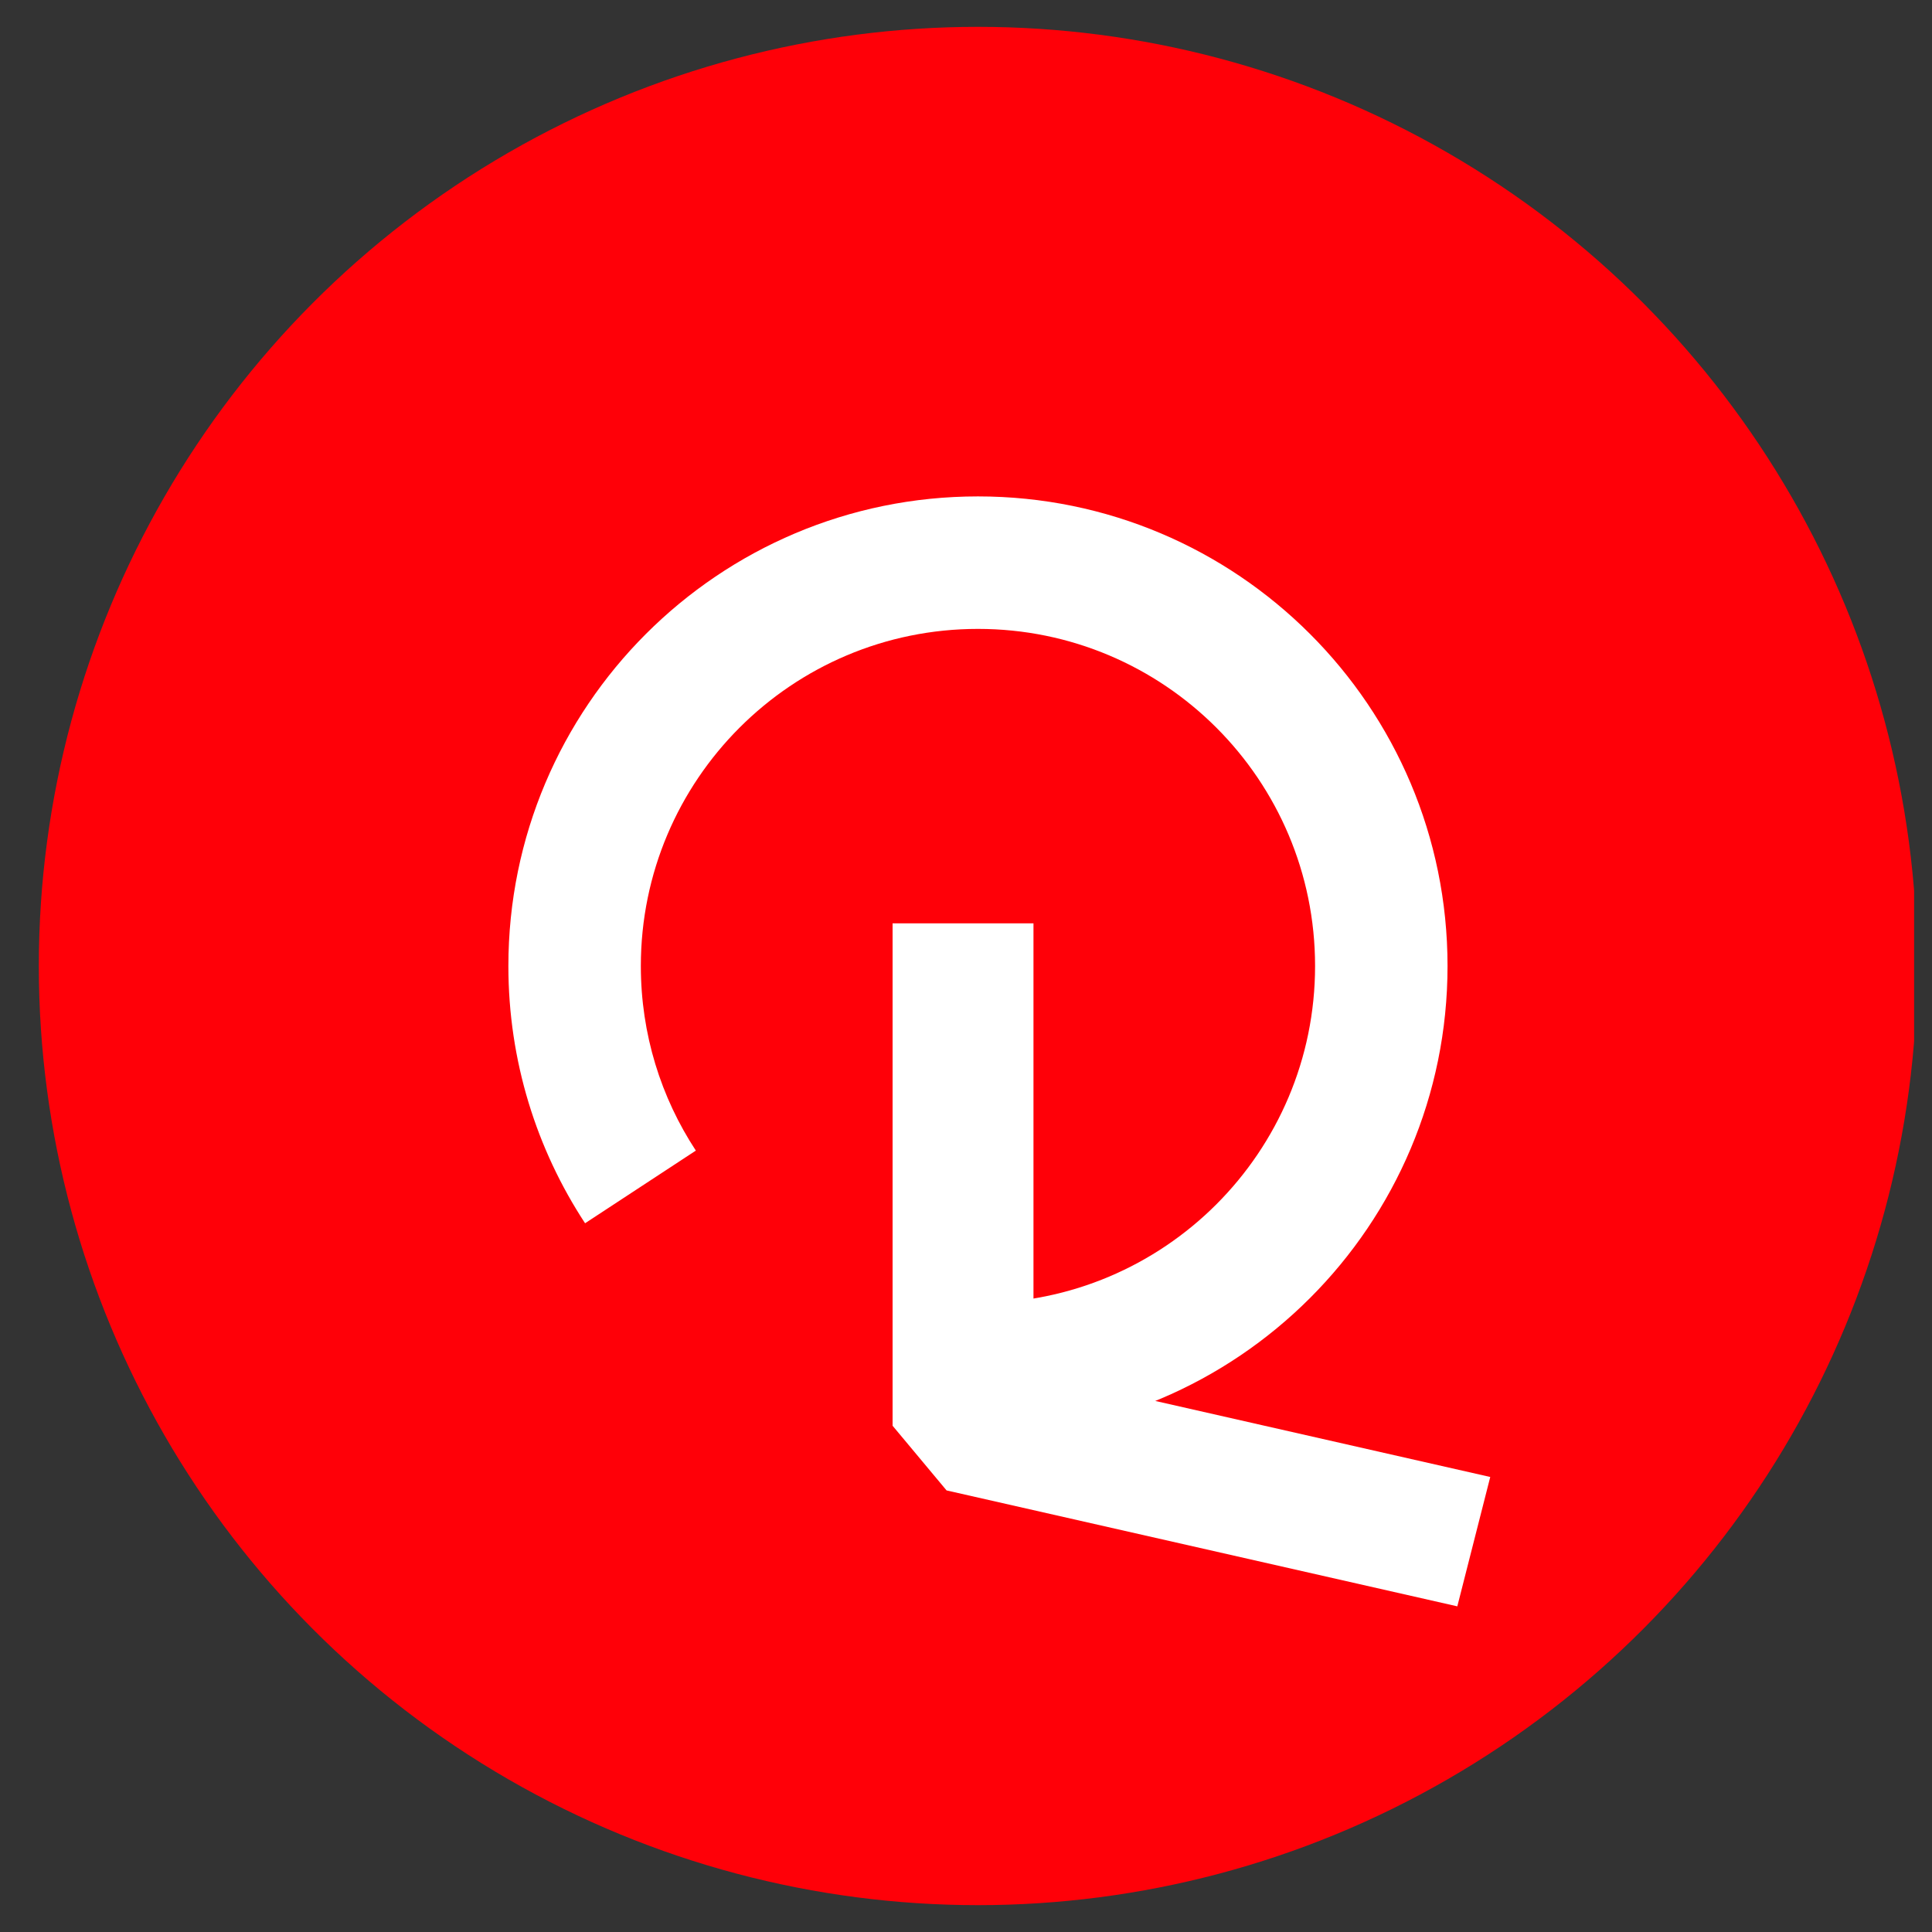
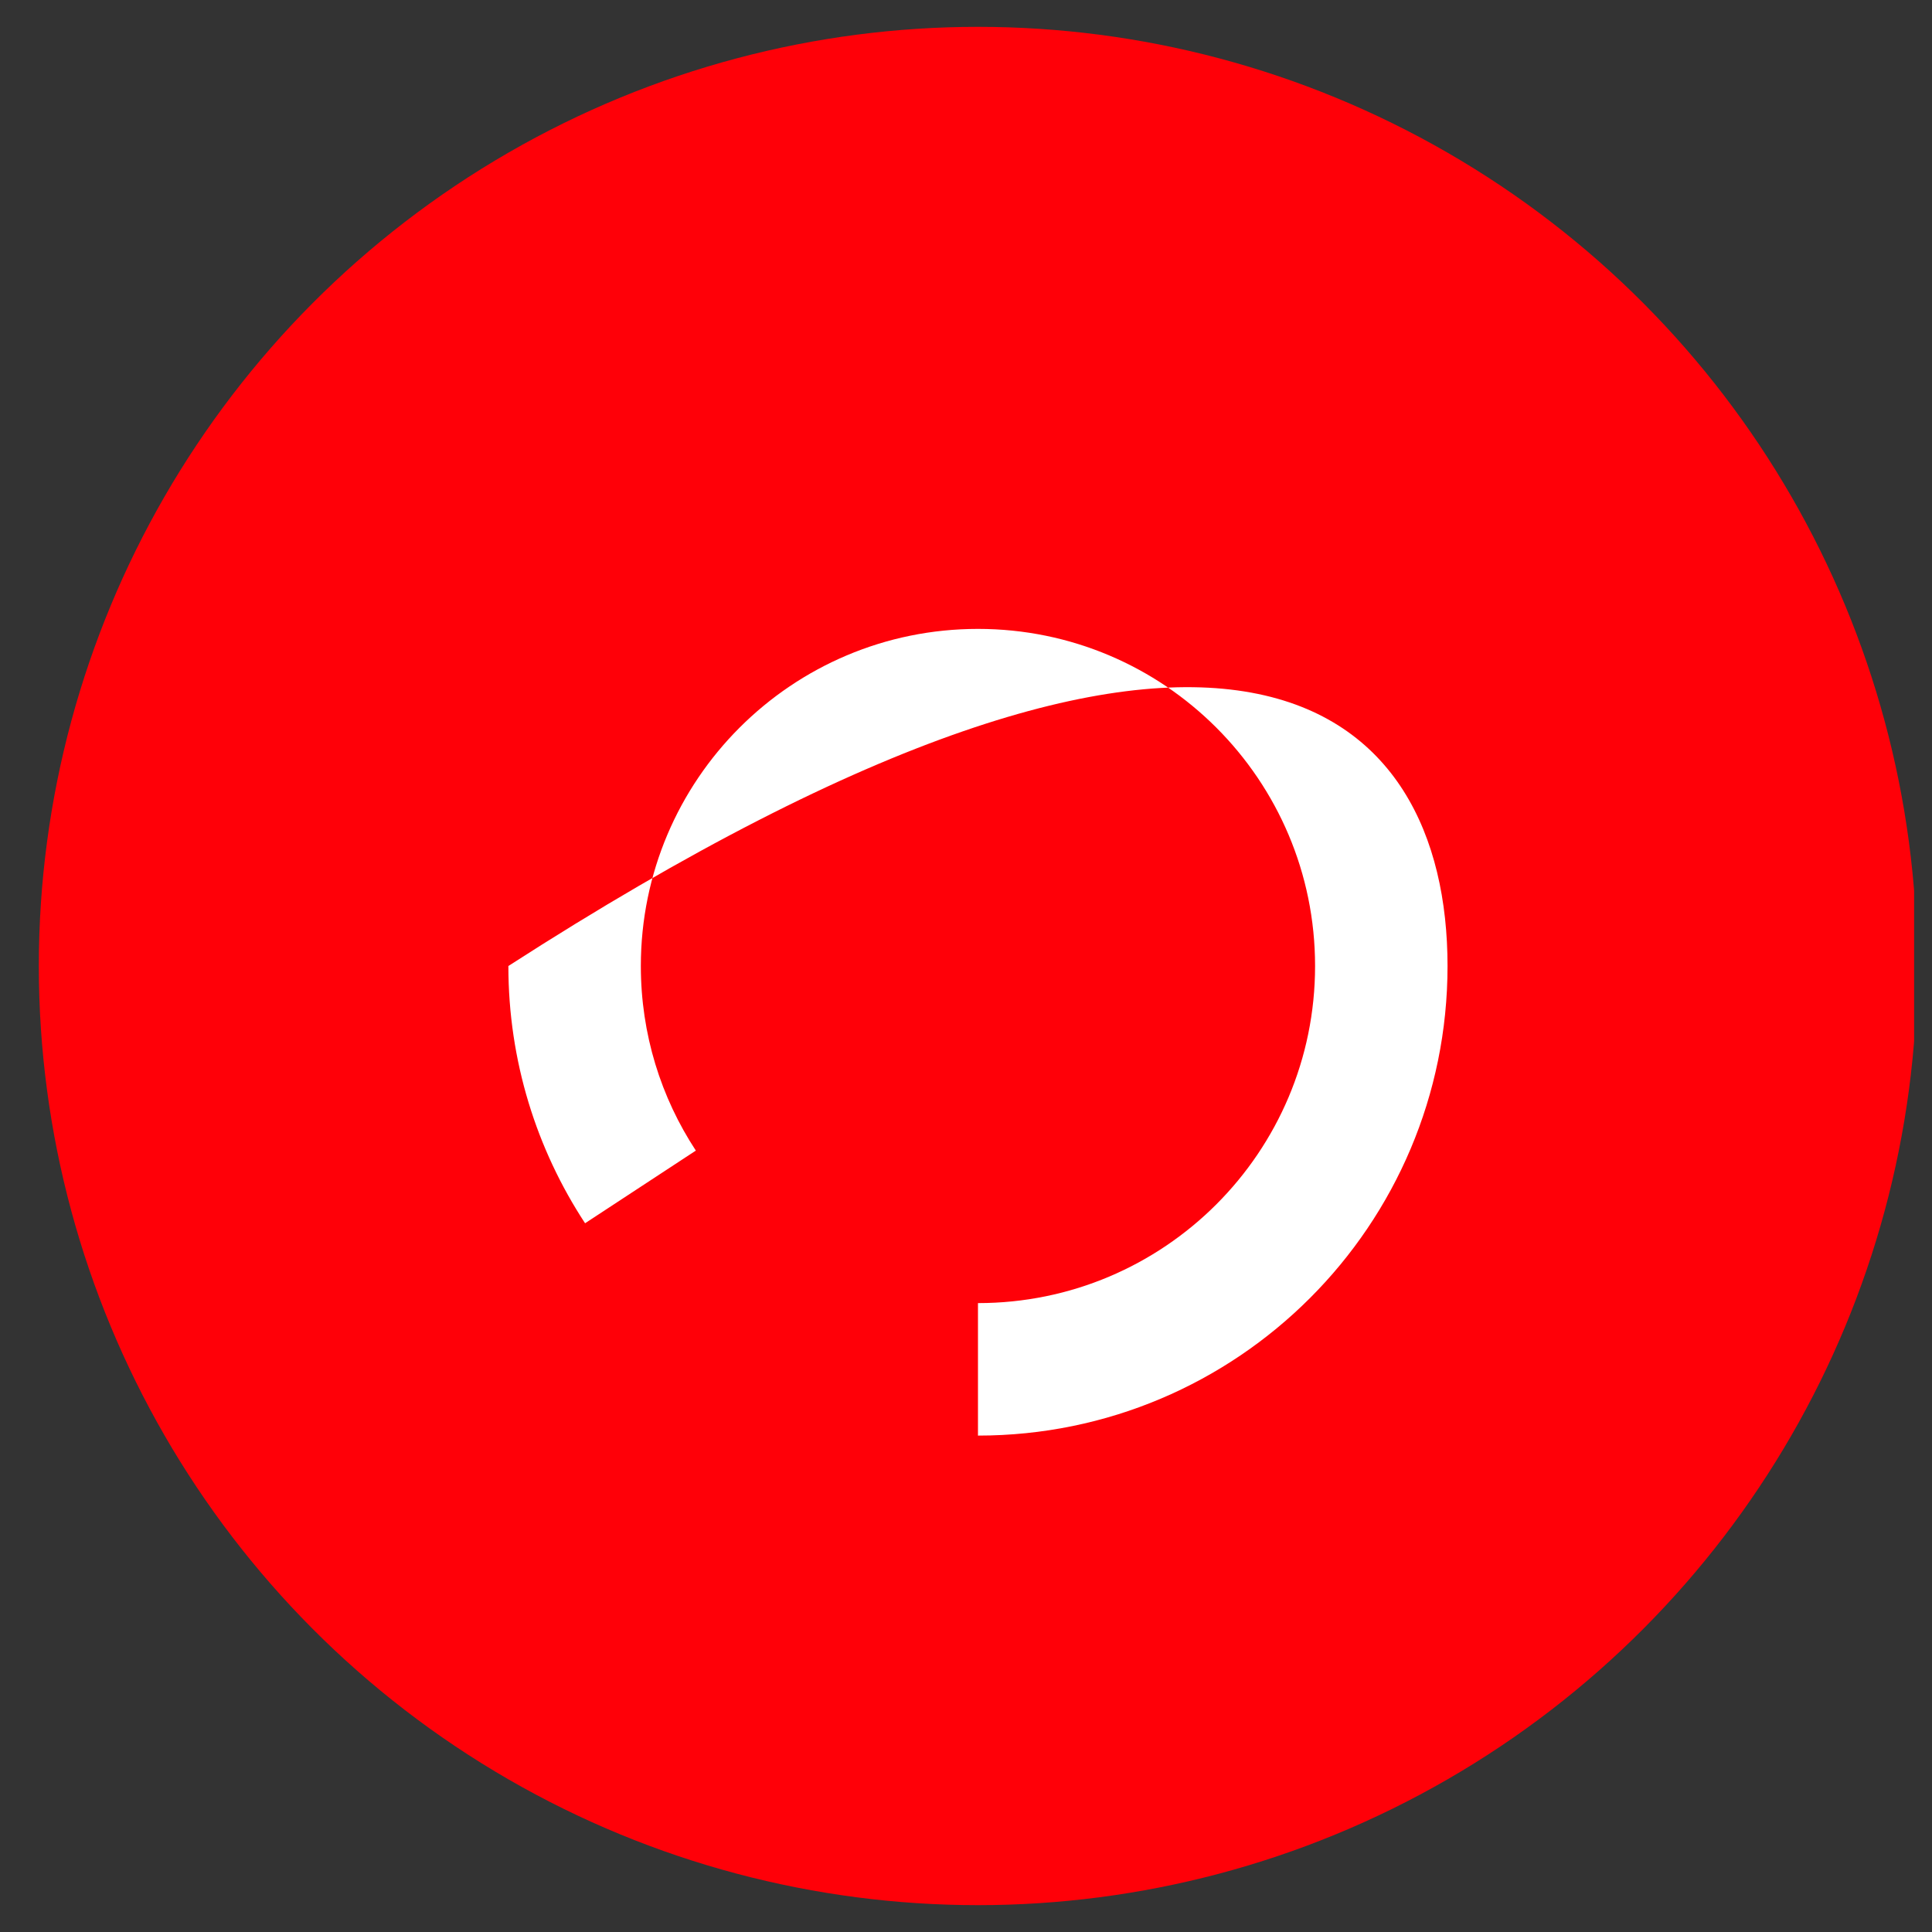
<svg xmlns="http://www.w3.org/2000/svg" width="66" height="66" viewBox="0 0 66 66" fill="none">
  <rect x="0" y="0" width="66" height="66" fill="#333333" stroke="none" />
  <g clip-path="url(#clip0_4809_6898)">
    <ellipse cx="33.409" cy="33" rx="32.083" ry="32.083" fill="#FF0008" />
-     <path fill-rule="evenodd" clip-rule="evenodd" d="M33.409 21.484C27.048 21.484 21.892 26.64 21.892 33C21.892 35.332 22.583 37.496 23.771 39.306L19.987 41.788C18.33 39.263 17.367 36.241 17.367 33C17.367 24.14 24.549 16.958 33.409 16.958C42.268 16.958 49.45 24.14 49.45 33C49.45 41.86 42.268 49.042 33.409 49.042V44.516C39.769 44.516 44.925 39.36 44.925 33C44.925 26.64 39.769 21.484 33.409 21.484Z" fill="white" />
-     <path fill-rule="evenodd" clip-rule="evenodd" d="M35.305 31.542V46.914L50.909 50.456L49.784 54.875L32.336 50.915L30.492 48.705V31.542H35.305Z" fill="white" />
+     <path fill-rule="evenodd" clip-rule="evenodd" d="M33.409 21.484C27.048 21.484 21.892 26.64 21.892 33C21.892 35.332 22.583 37.496 23.771 39.306L19.987 41.788C18.33 39.263 17.367 36.241 17.367 33C42.268 16.958 49.45 24.14 49.45 33C49.45 41.86 42.268 49.042 33.409 49.042V44.516C39.769 44.516 44.925 39.36 44.925 33C44.925 26.64 39.769 21.484 33.409 21.484Z" fill="white" />
  </g>
  <defs>
    <clipPath id="clip0_4809_6898">
      <rect width="64.779" height="64.779" fill="white" transform="translate(0.61 0.61)" />
    </clipPath>
  </defs>
</svg>